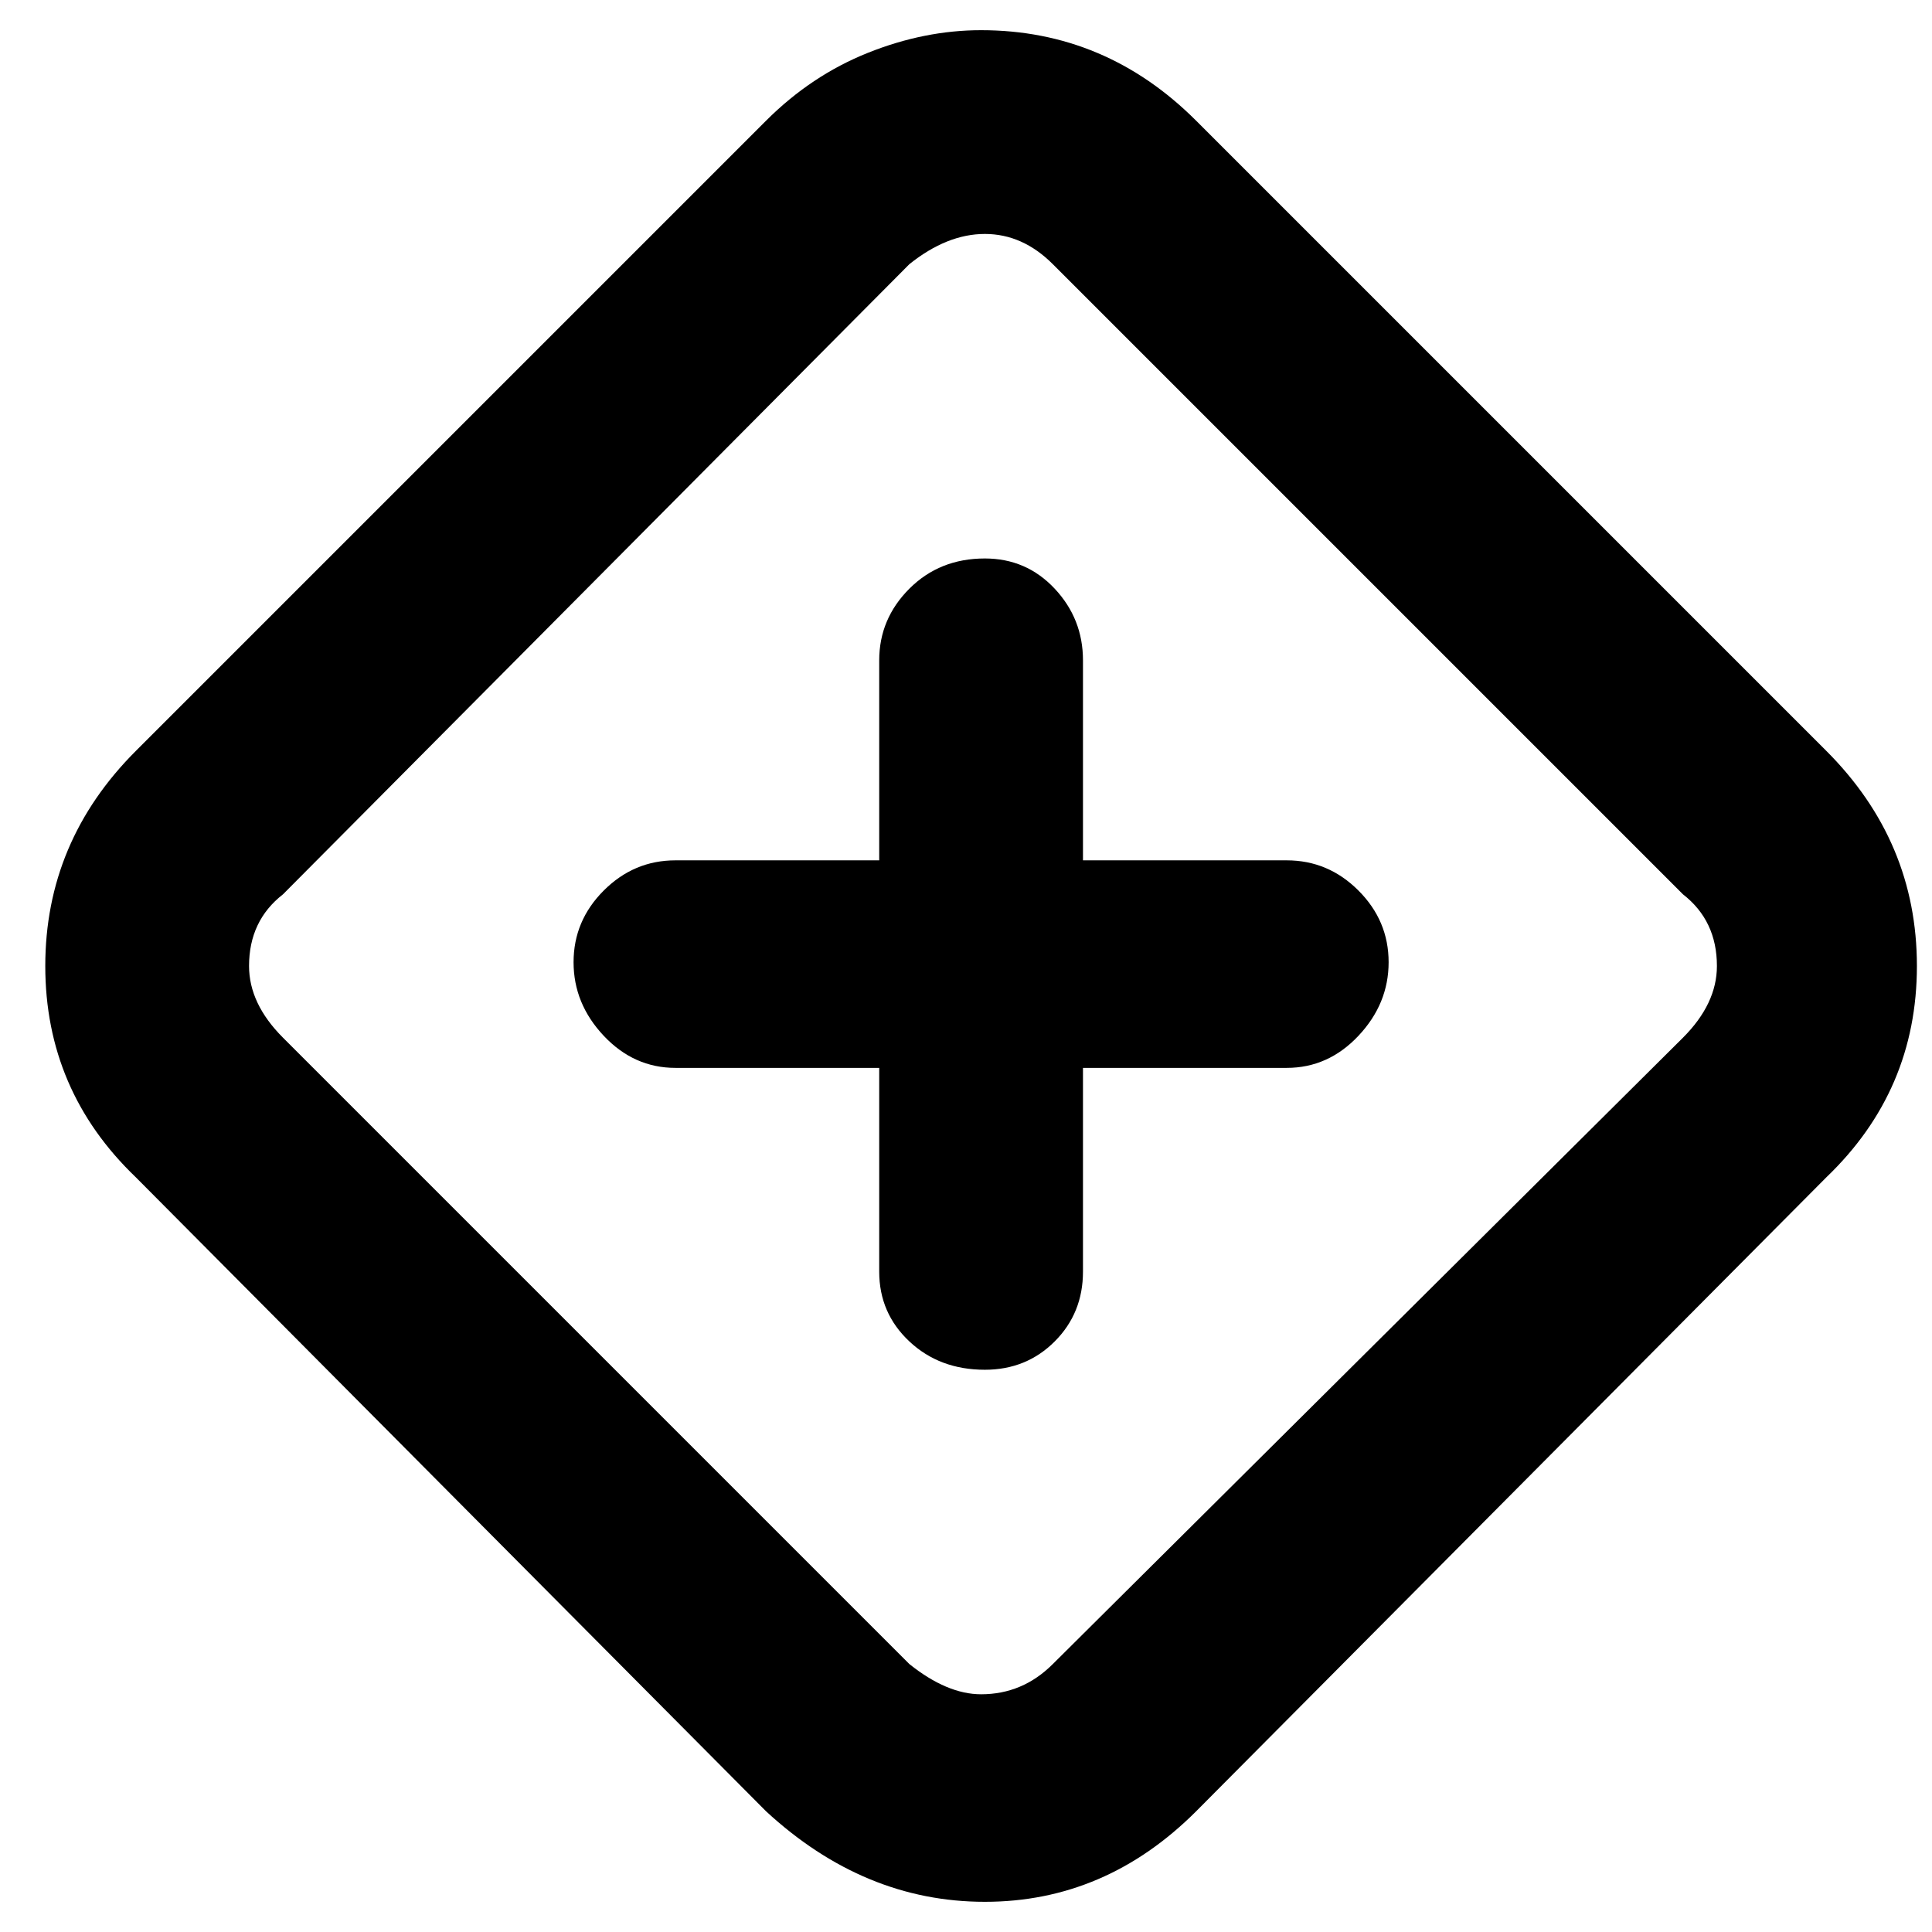
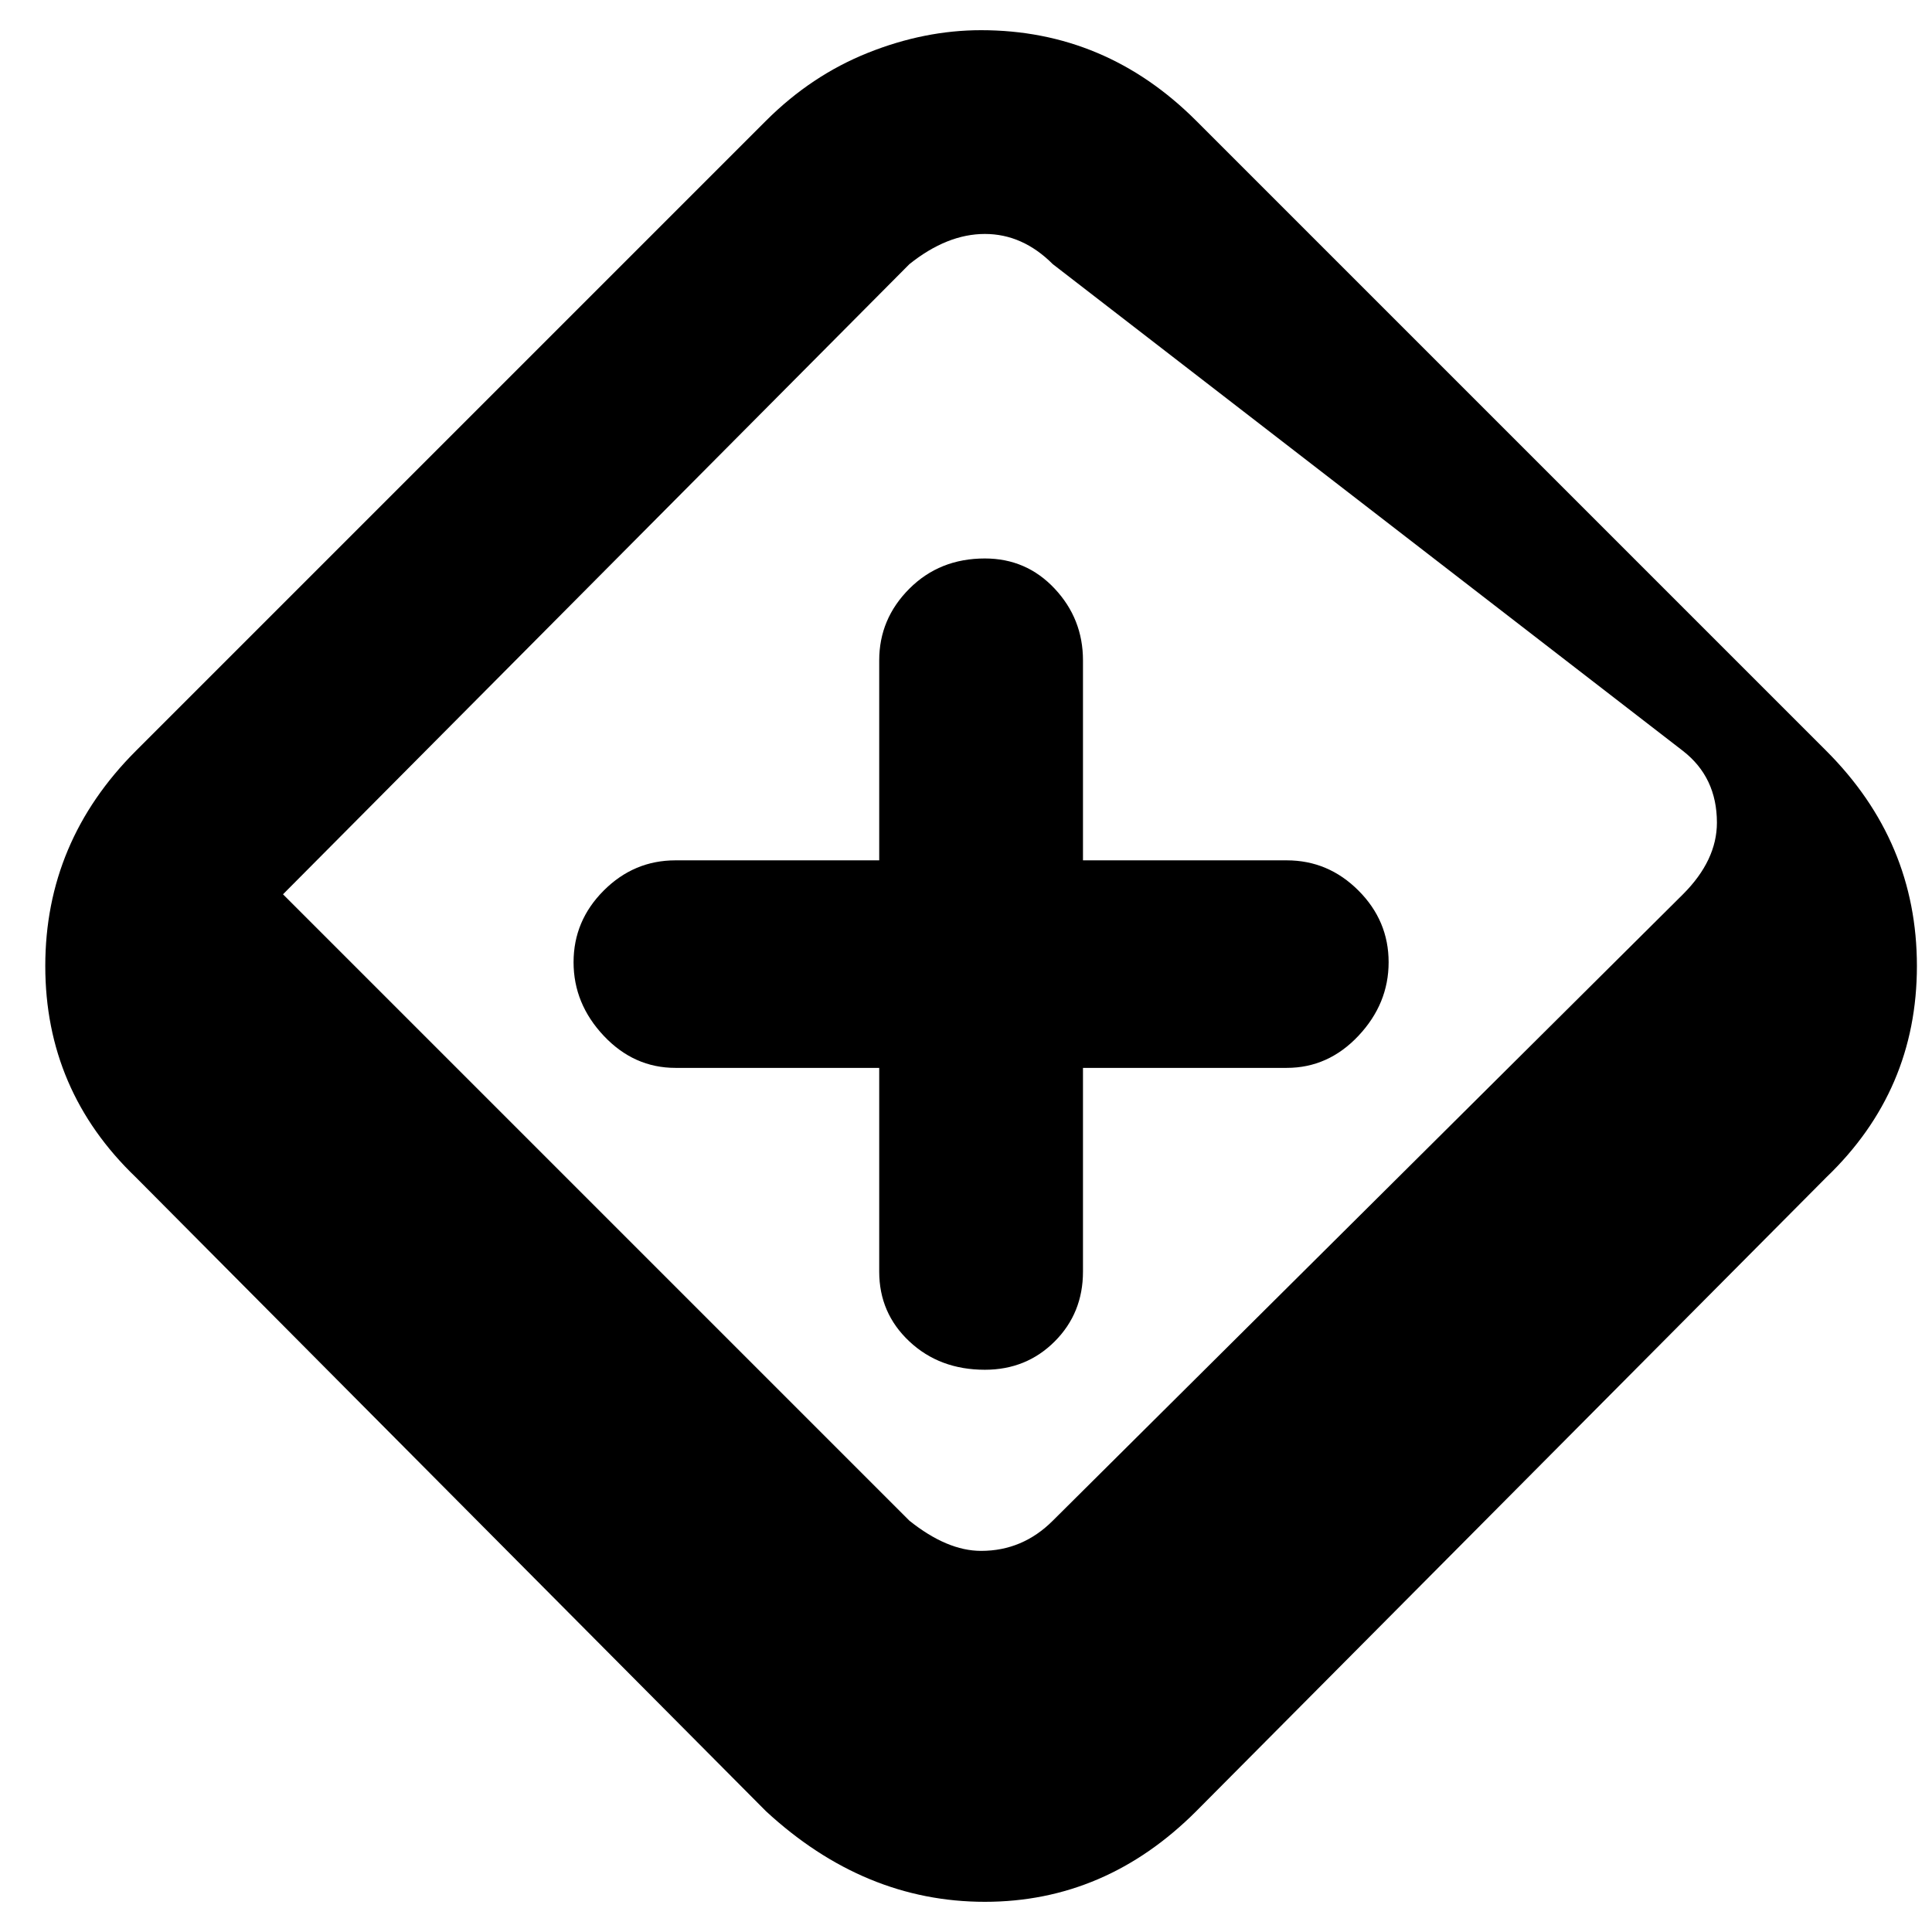
<svg xmlns="http://www.w3.org/2000/svg" viewBox="0 0 512 512">
-   <path d="M261 504q-32 0-58-24L36 312q-24-23-24-56t24-57L203 32q12-12 27-18t30-6q33 0 57 24l167 167q24 24 24 57t-24 56L317 480q-24 24-56 24zm0-442q-10 0-20 8L75 237q-9 7-9 19 0 10 9 19l166 166q10 8 19 8 11 0 19-8l167-166q9-9 9-19 0-12-9-19L279 70q-8-8-18-8zm80 221h-54v54q0 11-7.5 18.5T261 363q-12 0-20-7.5t-8-18.5v-54h-54q-11 0-19-8.5t-8-19.5 8-19 19-8h54v-53q0-11 8-19t20-8q11 0 18.5 8t7.5 19v53h54q11 0 19 8t8 19-8 19.5-19 8.5z" />
+   <path d="M261 504q-32 0-58-24L36 312q-24-23-24-56t24-57L203 32q12-12 27-18t30-6q33 0 57 24l167 167q24 24 24 57t-24 56L317 480q-24 24-56 24zm0-442q-10 0-20 8L75 237l166 166q10 8 19 8 11 0 19-8l167-166q9-9 9-19 0-12-9-19L279 70q-8-8-18-8zm80 221h-54v54q0 11-7.5 18.5T261 363q-12 0-20-7.5t-8-18.5v-54h-54q-11 0-19-8.5t-8-19.5 8-19 19-8h54v-53q0-11 8-19t20-8q11 0 18.5 8t7.5 19v53h54q11 0 19 8t8 19-8 19.5-19 8.5z" />
</svg>